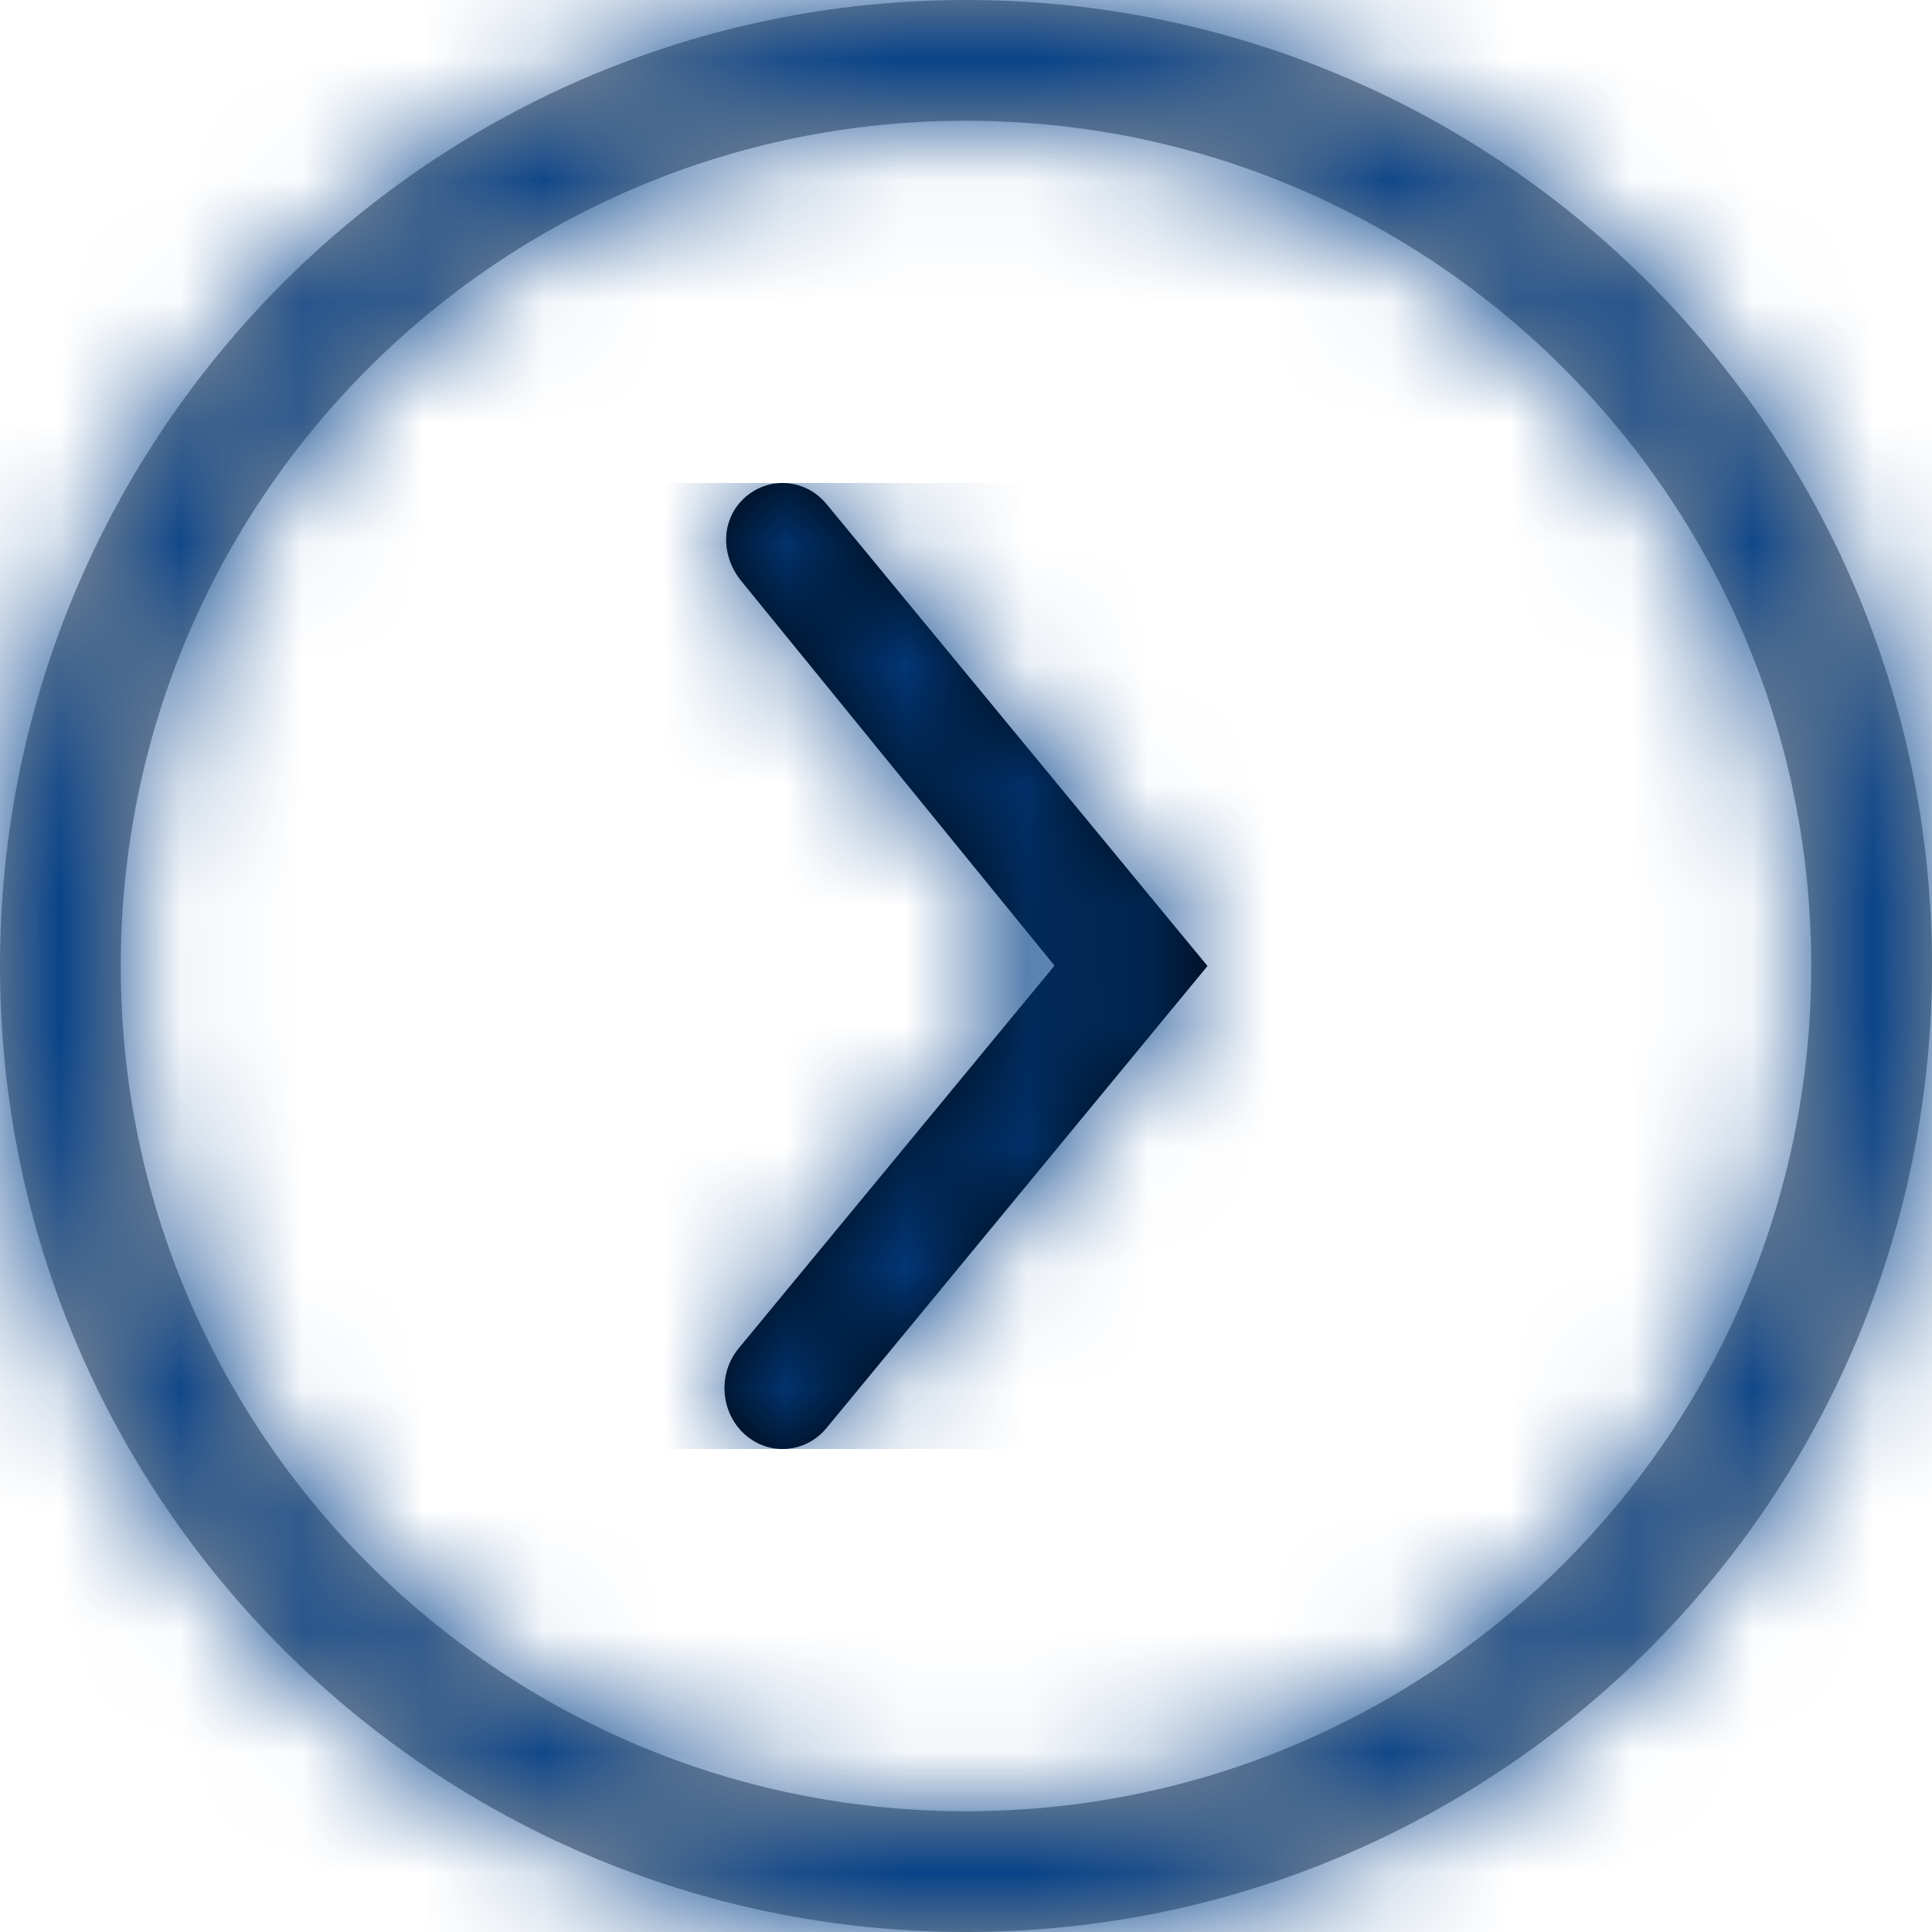
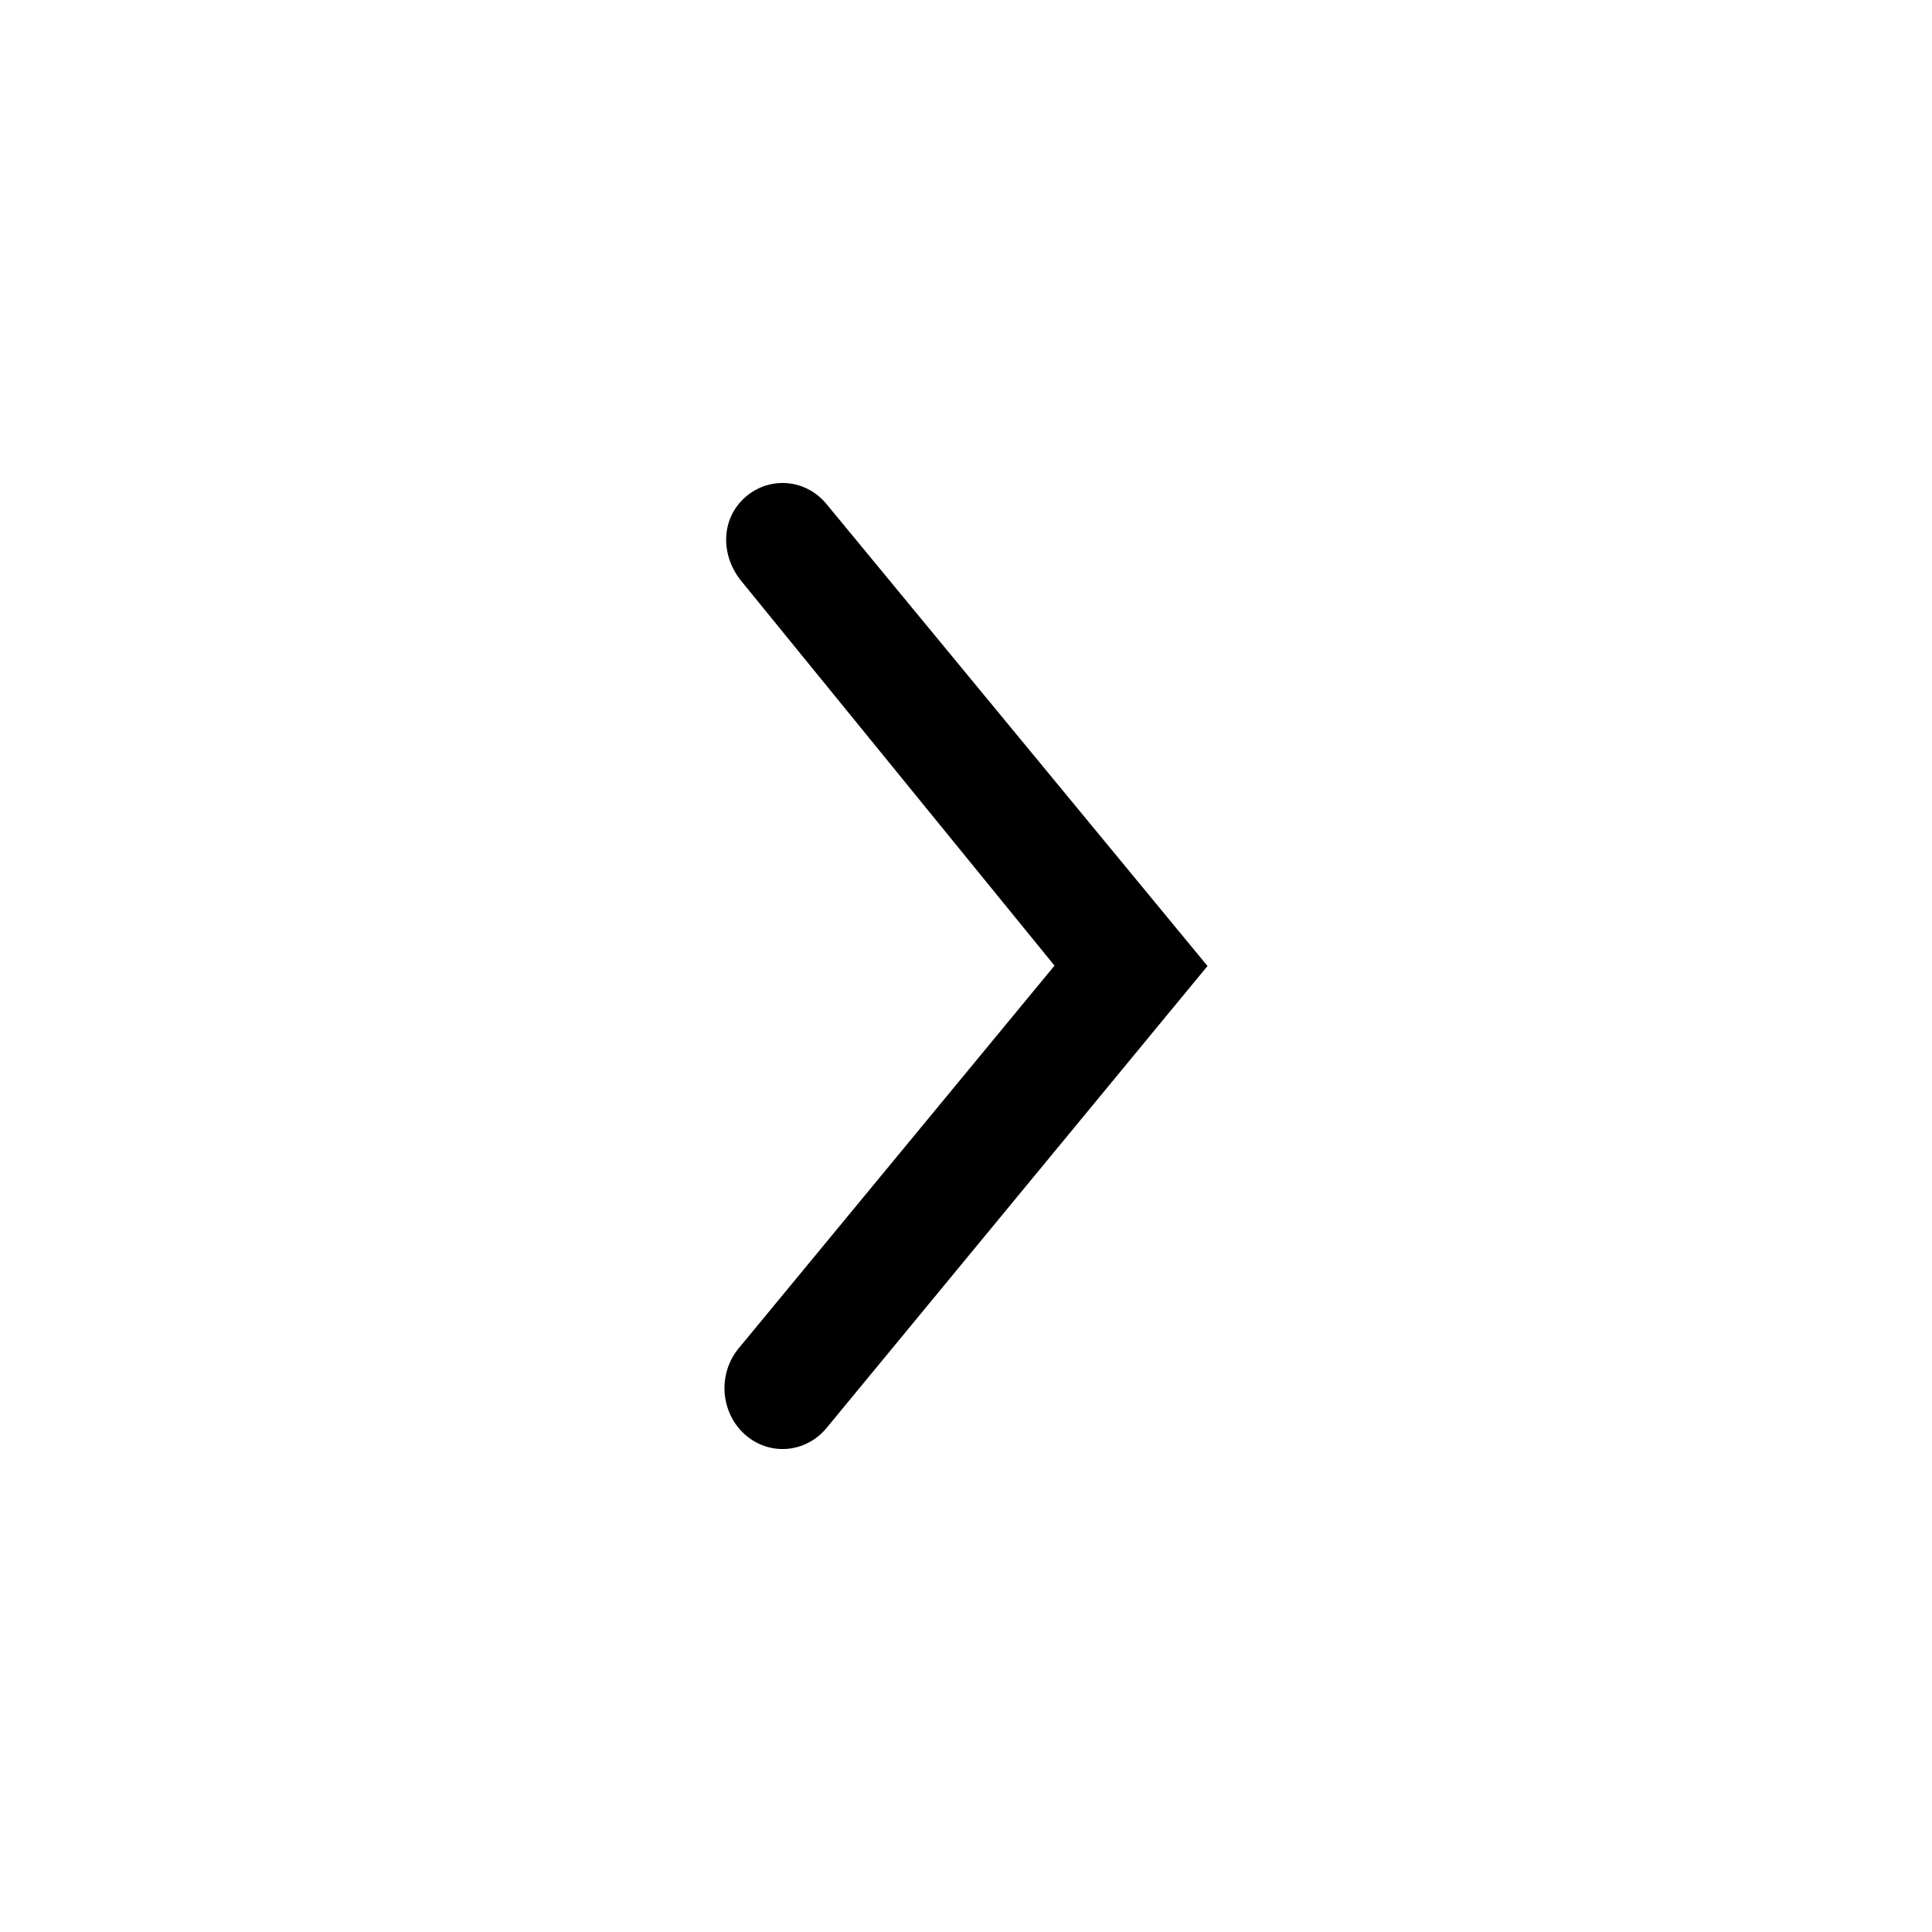
<svg xmlns="http://www.w3.org/2000/svg" xmlns:xlink="http://www.w3.org/1999/xlink" width="16px" height="16px" viewBox="0 0 16 16" version="1.1">
  <title>Icons/Circle/Icon</title>
  <desc>Created with Sketch.</desc>
  <defs>
    <path d="M2.14,0.813 C1.967,0.602 1.967,0.301 2.169,0.12 C2.371,-0.06 2.675,-0.035 2.847,0.177 L6,4 L2.846,7.825 C2.672,8.036 2.369,8.06 2.167,7.878 C1.966,7.697 1.943,7.379 2.116,7.168 L4.733,3.997 L2.14,0.813 Z" id="path-1" />
-     <path d="M8,15 C11.866,15 15,11.866 15,8 C15,4.134 11.866,1 8,1 C4.134,1 1,4.134 1,8 C1,11.866 4.134,15 8,15 Z M8,16 C3.582,16 0,12.418 0,8 C0,3.582 3.582,0 8,0 C12.418,0 16,3.582 16,8 C16,12.418 12.418,16 8,16 Z" id="path-3" />
  </defs>
  <g id="Symbols" stroke="none" stroke-width="1" fill="none" fill-rule="evenodd">
    <g id="Buttons/Text/Text+Icon" transform="translate(-113, -4)">
      <g id="Icons/Circle/Icon" transform="translate(113, 4)">
        <g id="Icons/16px/Chevron_Right" transform="translate(4, 4)">
          <mask id="mask-2" fill="white">
            <use xlink:href="#path-1" />
          </mask>
          <use id="Chevron_right" fill="#000000" fill-rule="nonzero" xlink:href="#path-1" />
          <g id="Colors/Icons/Brand" mask="url(#mask-2)" fill="#023F88" fill-rule="nonzero">
-             <rect id="Color" x="0" y="0" width="8" height="8" />
-           </g>
+             </g>
        </g>
        <g id="Circle-Color" stroke-width="1" fill-rule="evenodd">
          <mask id="mask-4" fill="white">
            <use xlink:href="#path-3" />
          </mask>
          <use id="Mask" fill="#979797" fill-rule="nonzero" xlink:href="#path-3" />
          <g id="Colors/Icons/Brand" mask="url(#mask-4)" fill="#023F88" fill-rule="nonzero">
-             <rect id="Color" x="0" y="0" width="16" height="16" />
-           </g>
+             </g>
        </g>
      </g>
    </g>
  </g>
</svg>